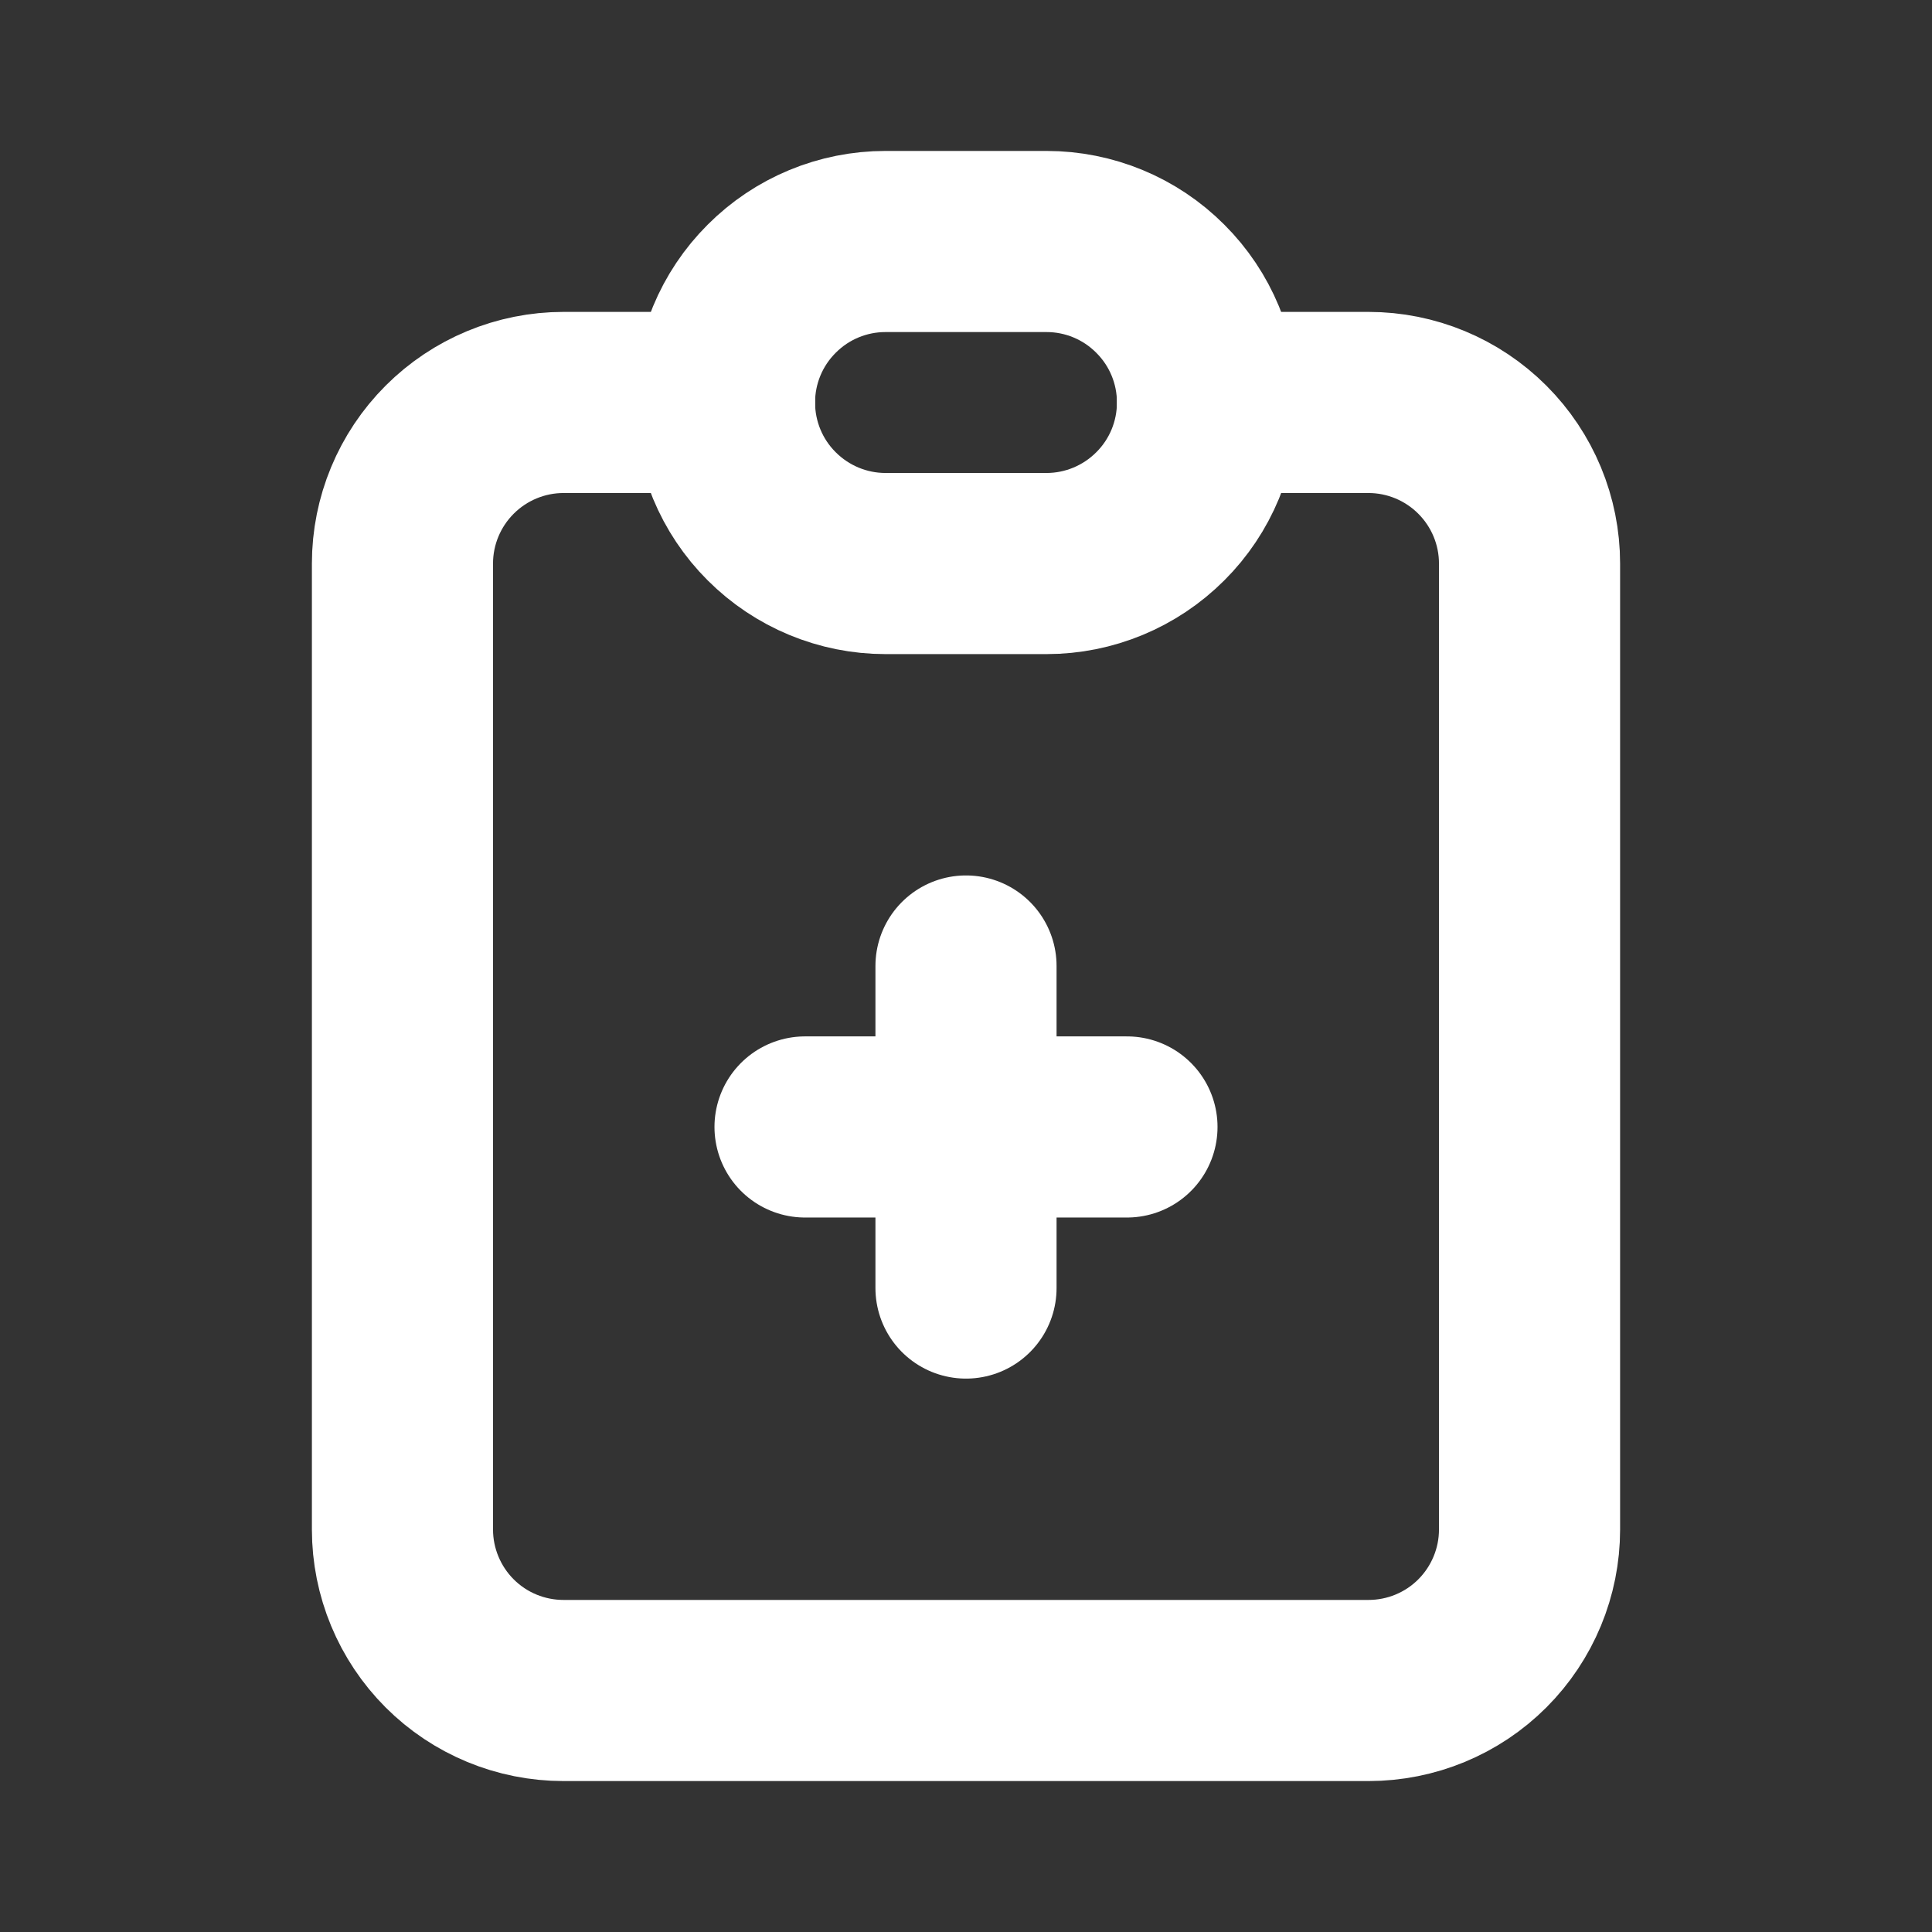
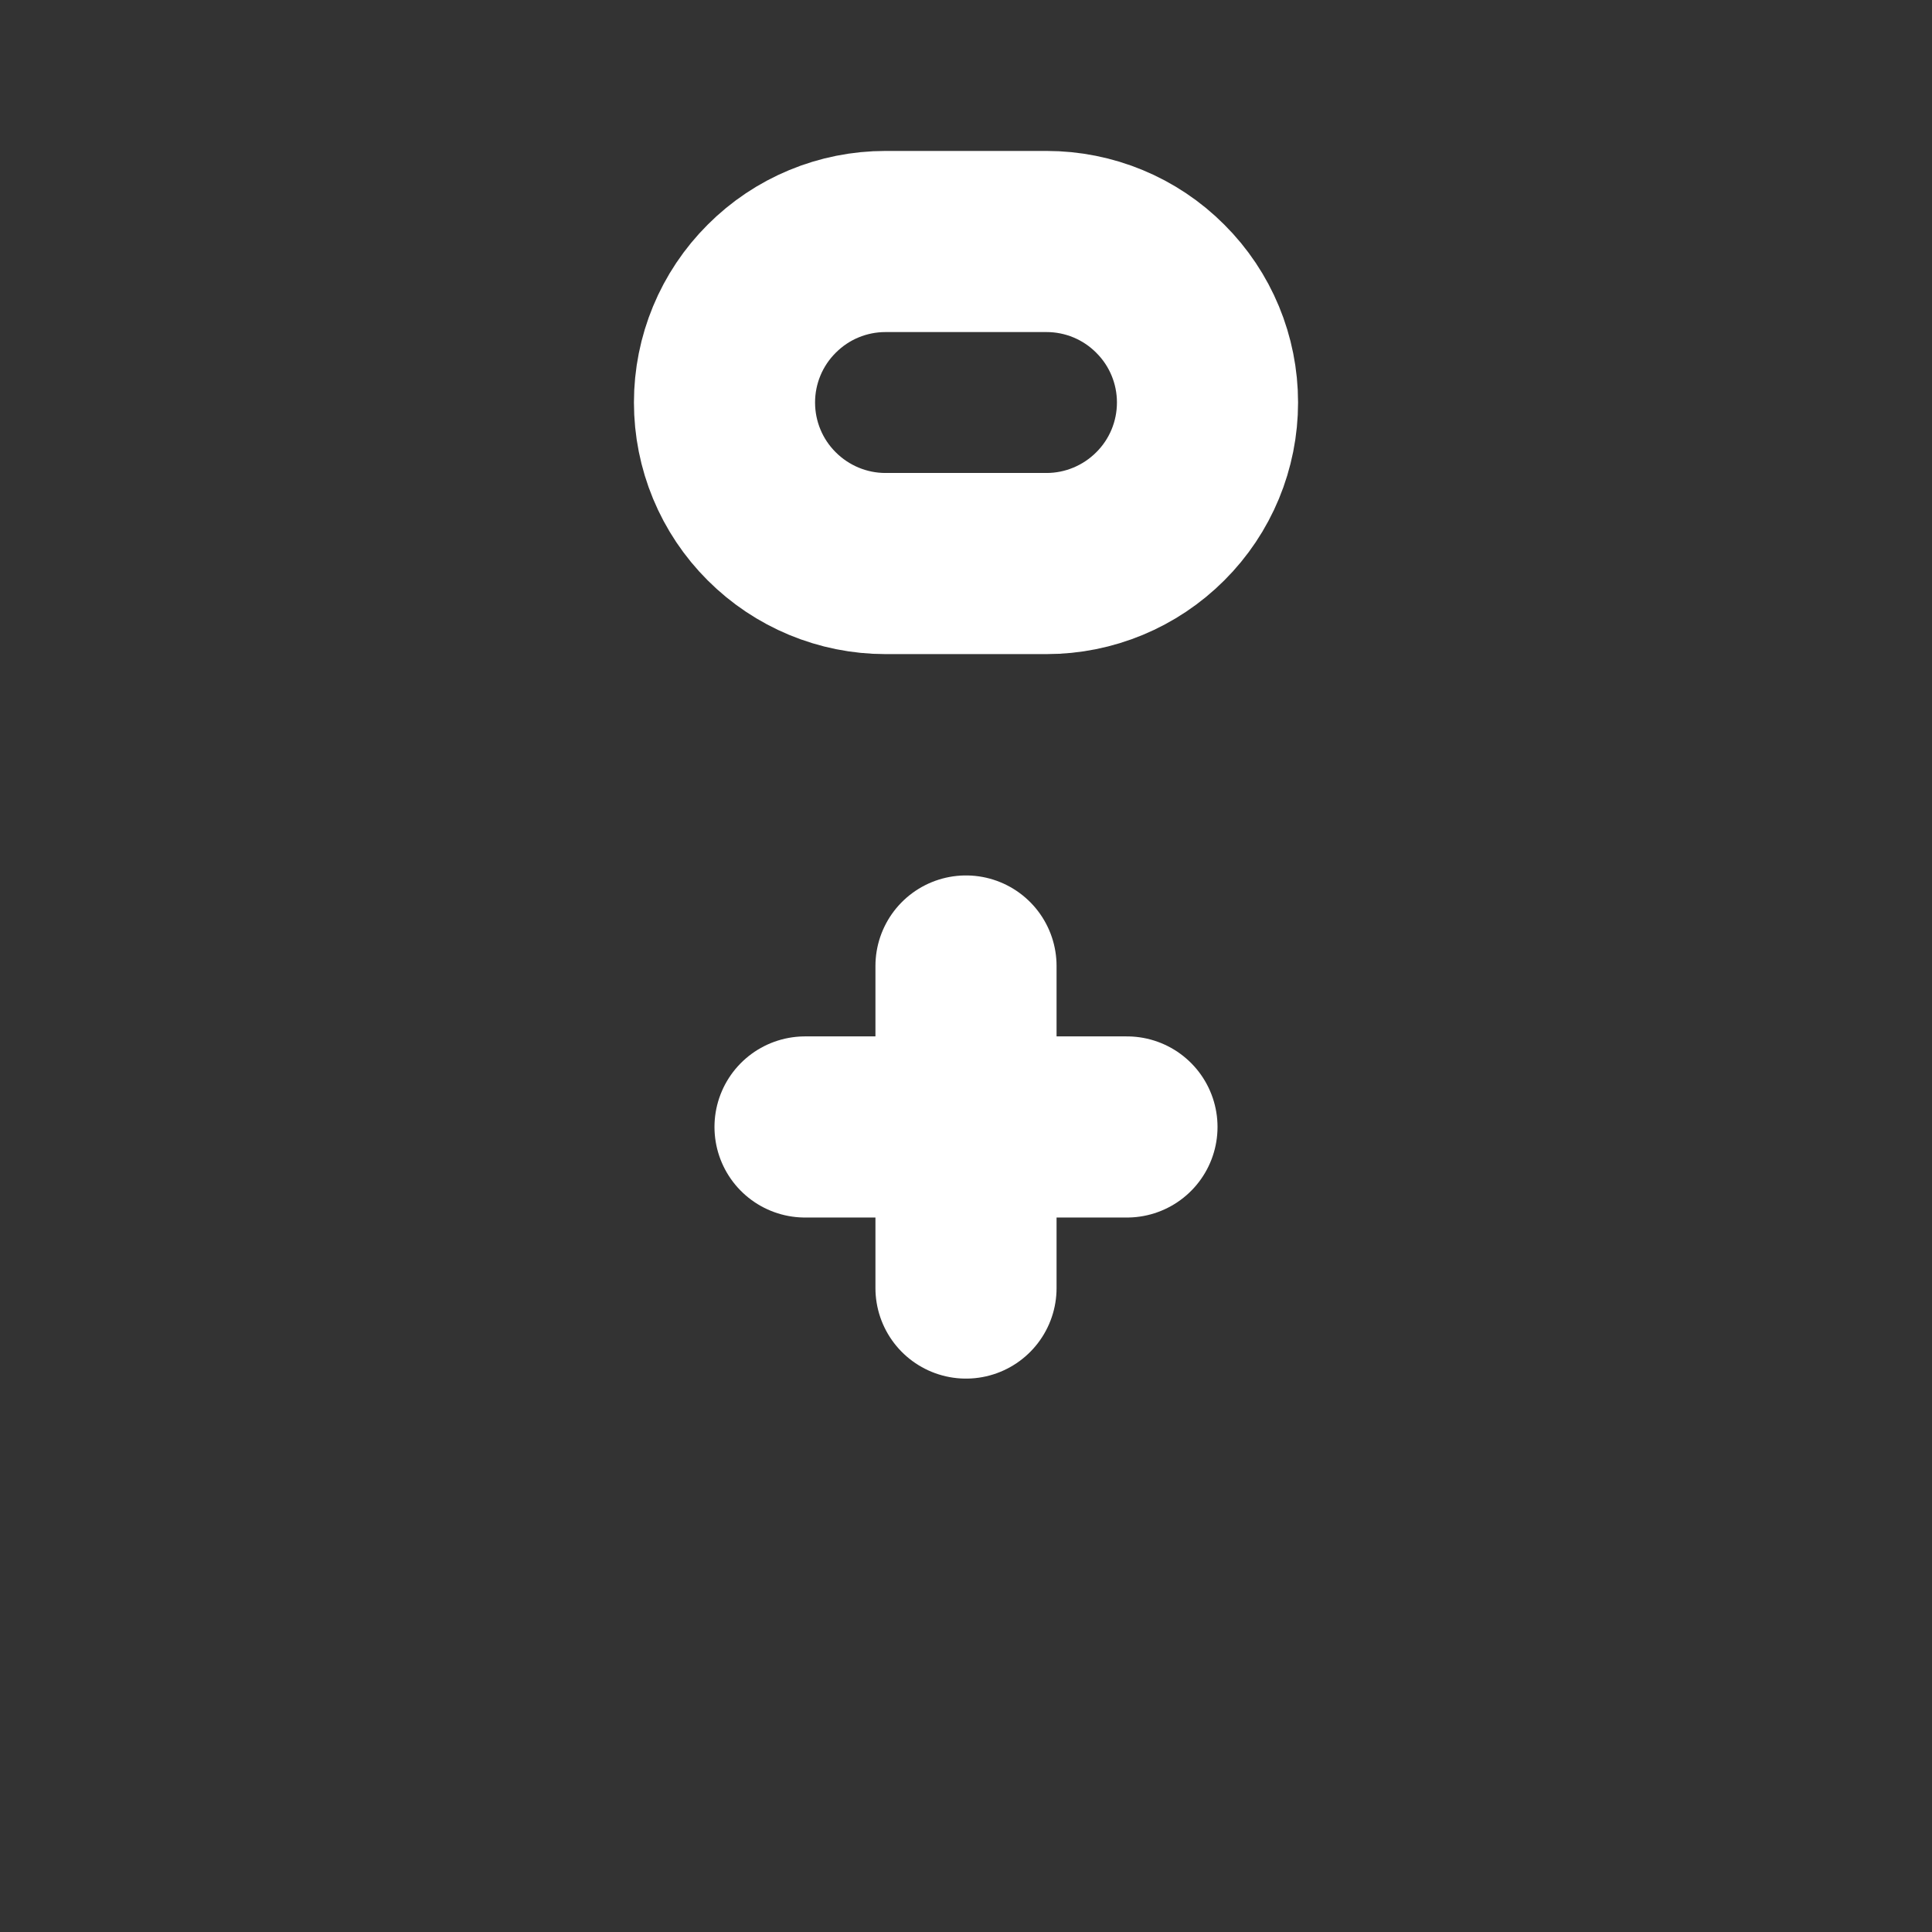
<svg xmlns="http://www.w3.org/2000/svg" width="16" height="16" viewBox="0 0 16 16" fill="none">
  <rect x="0" y="0" width="16" height="16" fill="#333333" stroke="none" />
  <g clip-path="url(#clip0_76_457)">
-     <path d="M6 3.333H4.667C4.313 3.333 3.974 3.474 3.724 3.724C3.474 3.974 3.333 4.313 3.333 4.667V12.667C3.333 13.02 3.474 13.36 3.724 13.61C3.974 13.86 4.313 14 4.667 14H11.333C11.687 14 12.026 13.86 12.276 13.61C12.526 13.36 12.667 13.02 12.667 12.667V4.667C12.667 4.313 12.526 3.974 12.276 3.724C12.026 3.474 11.687 3.333 11.333 3.333H10" stroke="white" stroke-width="1.5" stroke-linecap="round" stroke-linejoin="round" />
    <path d="M6 3.333C6 2.98 6.14 2.641 6.391 2.391C6.641 2.14 6.98 2 7.333 2H8.667C9.02 2 9.359 2.14 9.609 2.391C9.86 2.641 10 2.98 10 3.333C10 3.687 9.86 4.026 9.609 4.276C9.359 4.526 9.02 4.667 8.667 4.667H7.333C6.98 4.667 6.641 4.526 6.391 4.276C6.14 4.026 6 3.687 6 3.333Z" stroke="white" stroke-width="1.5" stroke-linecap="round" stroke-linejoin="round" />
    <path d="M6.667 9.333H9.333" stroke="white" stroke-width="1.5" stroke-linecap="round" stroke-linejoin="round" />
    <path d="M8 8V10.667" stroke="white" stroke-width="1.5" stroke-linecap="round" stroke-linejoin="round" />
  </g>
  <defs>
    <clipPath id="clip0_76_457">
      <rect width="16" height="16" fill="white" />
    </clipPath>
  </defs>
</svg>